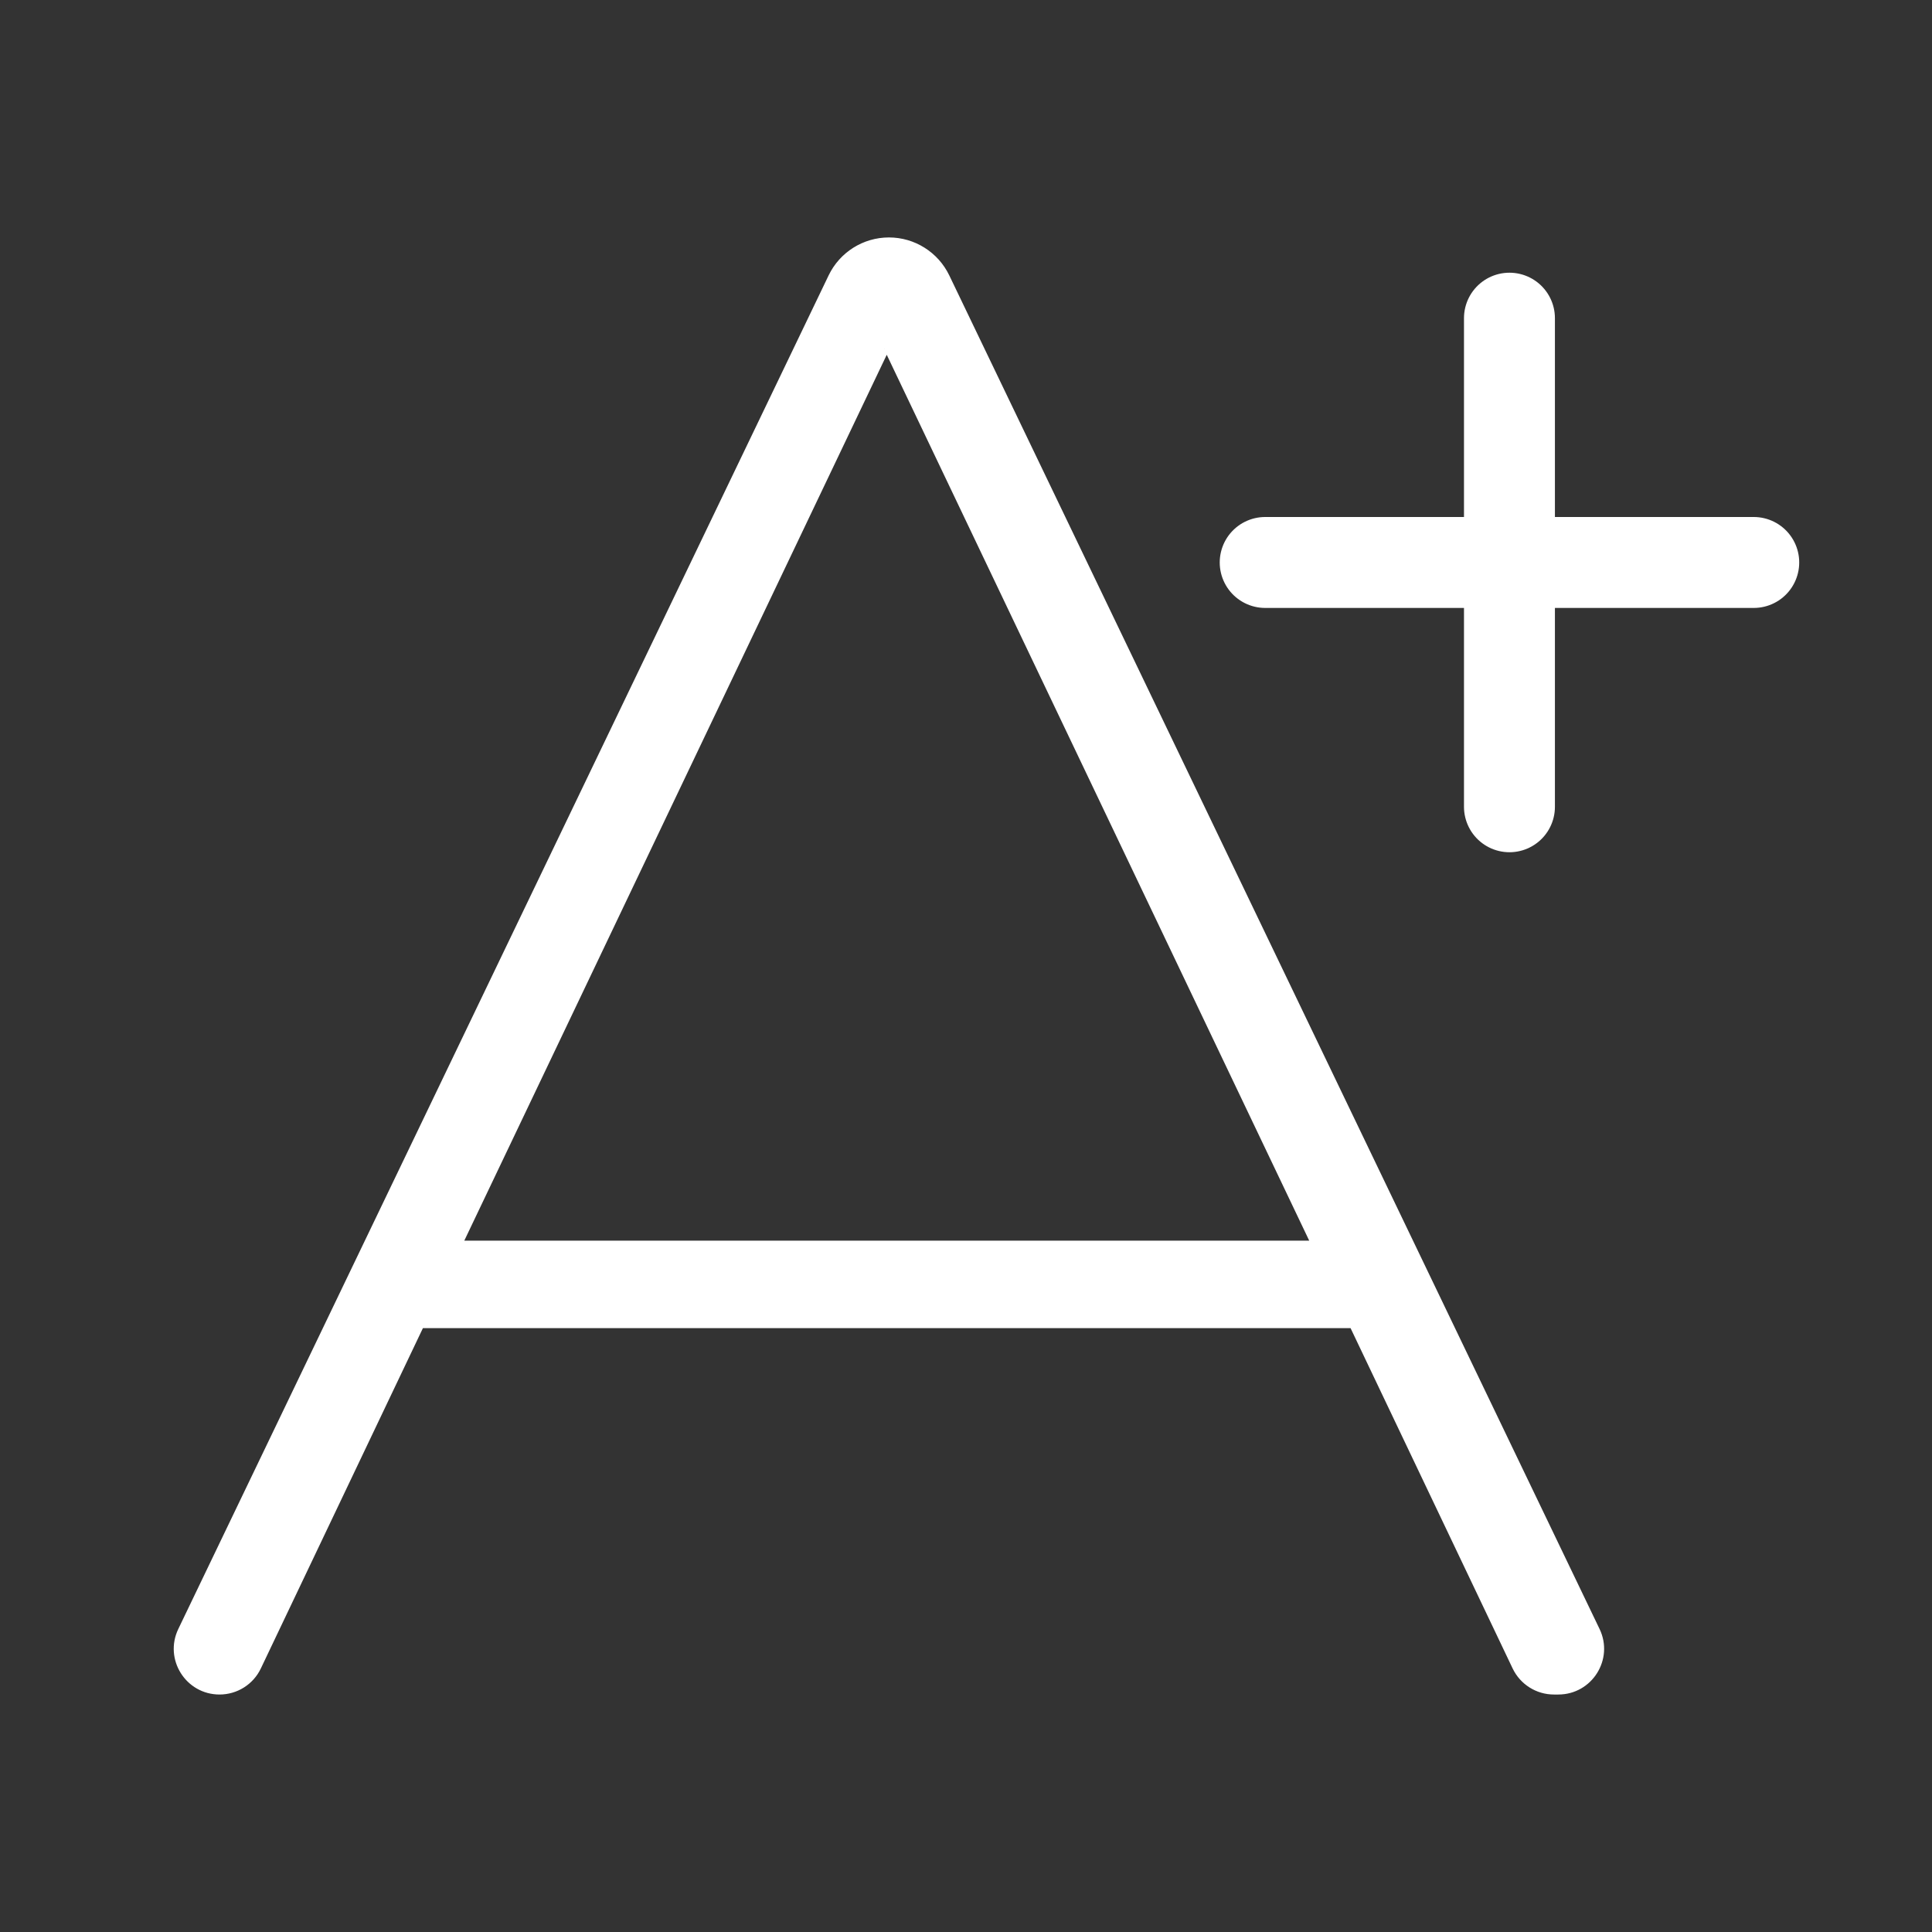
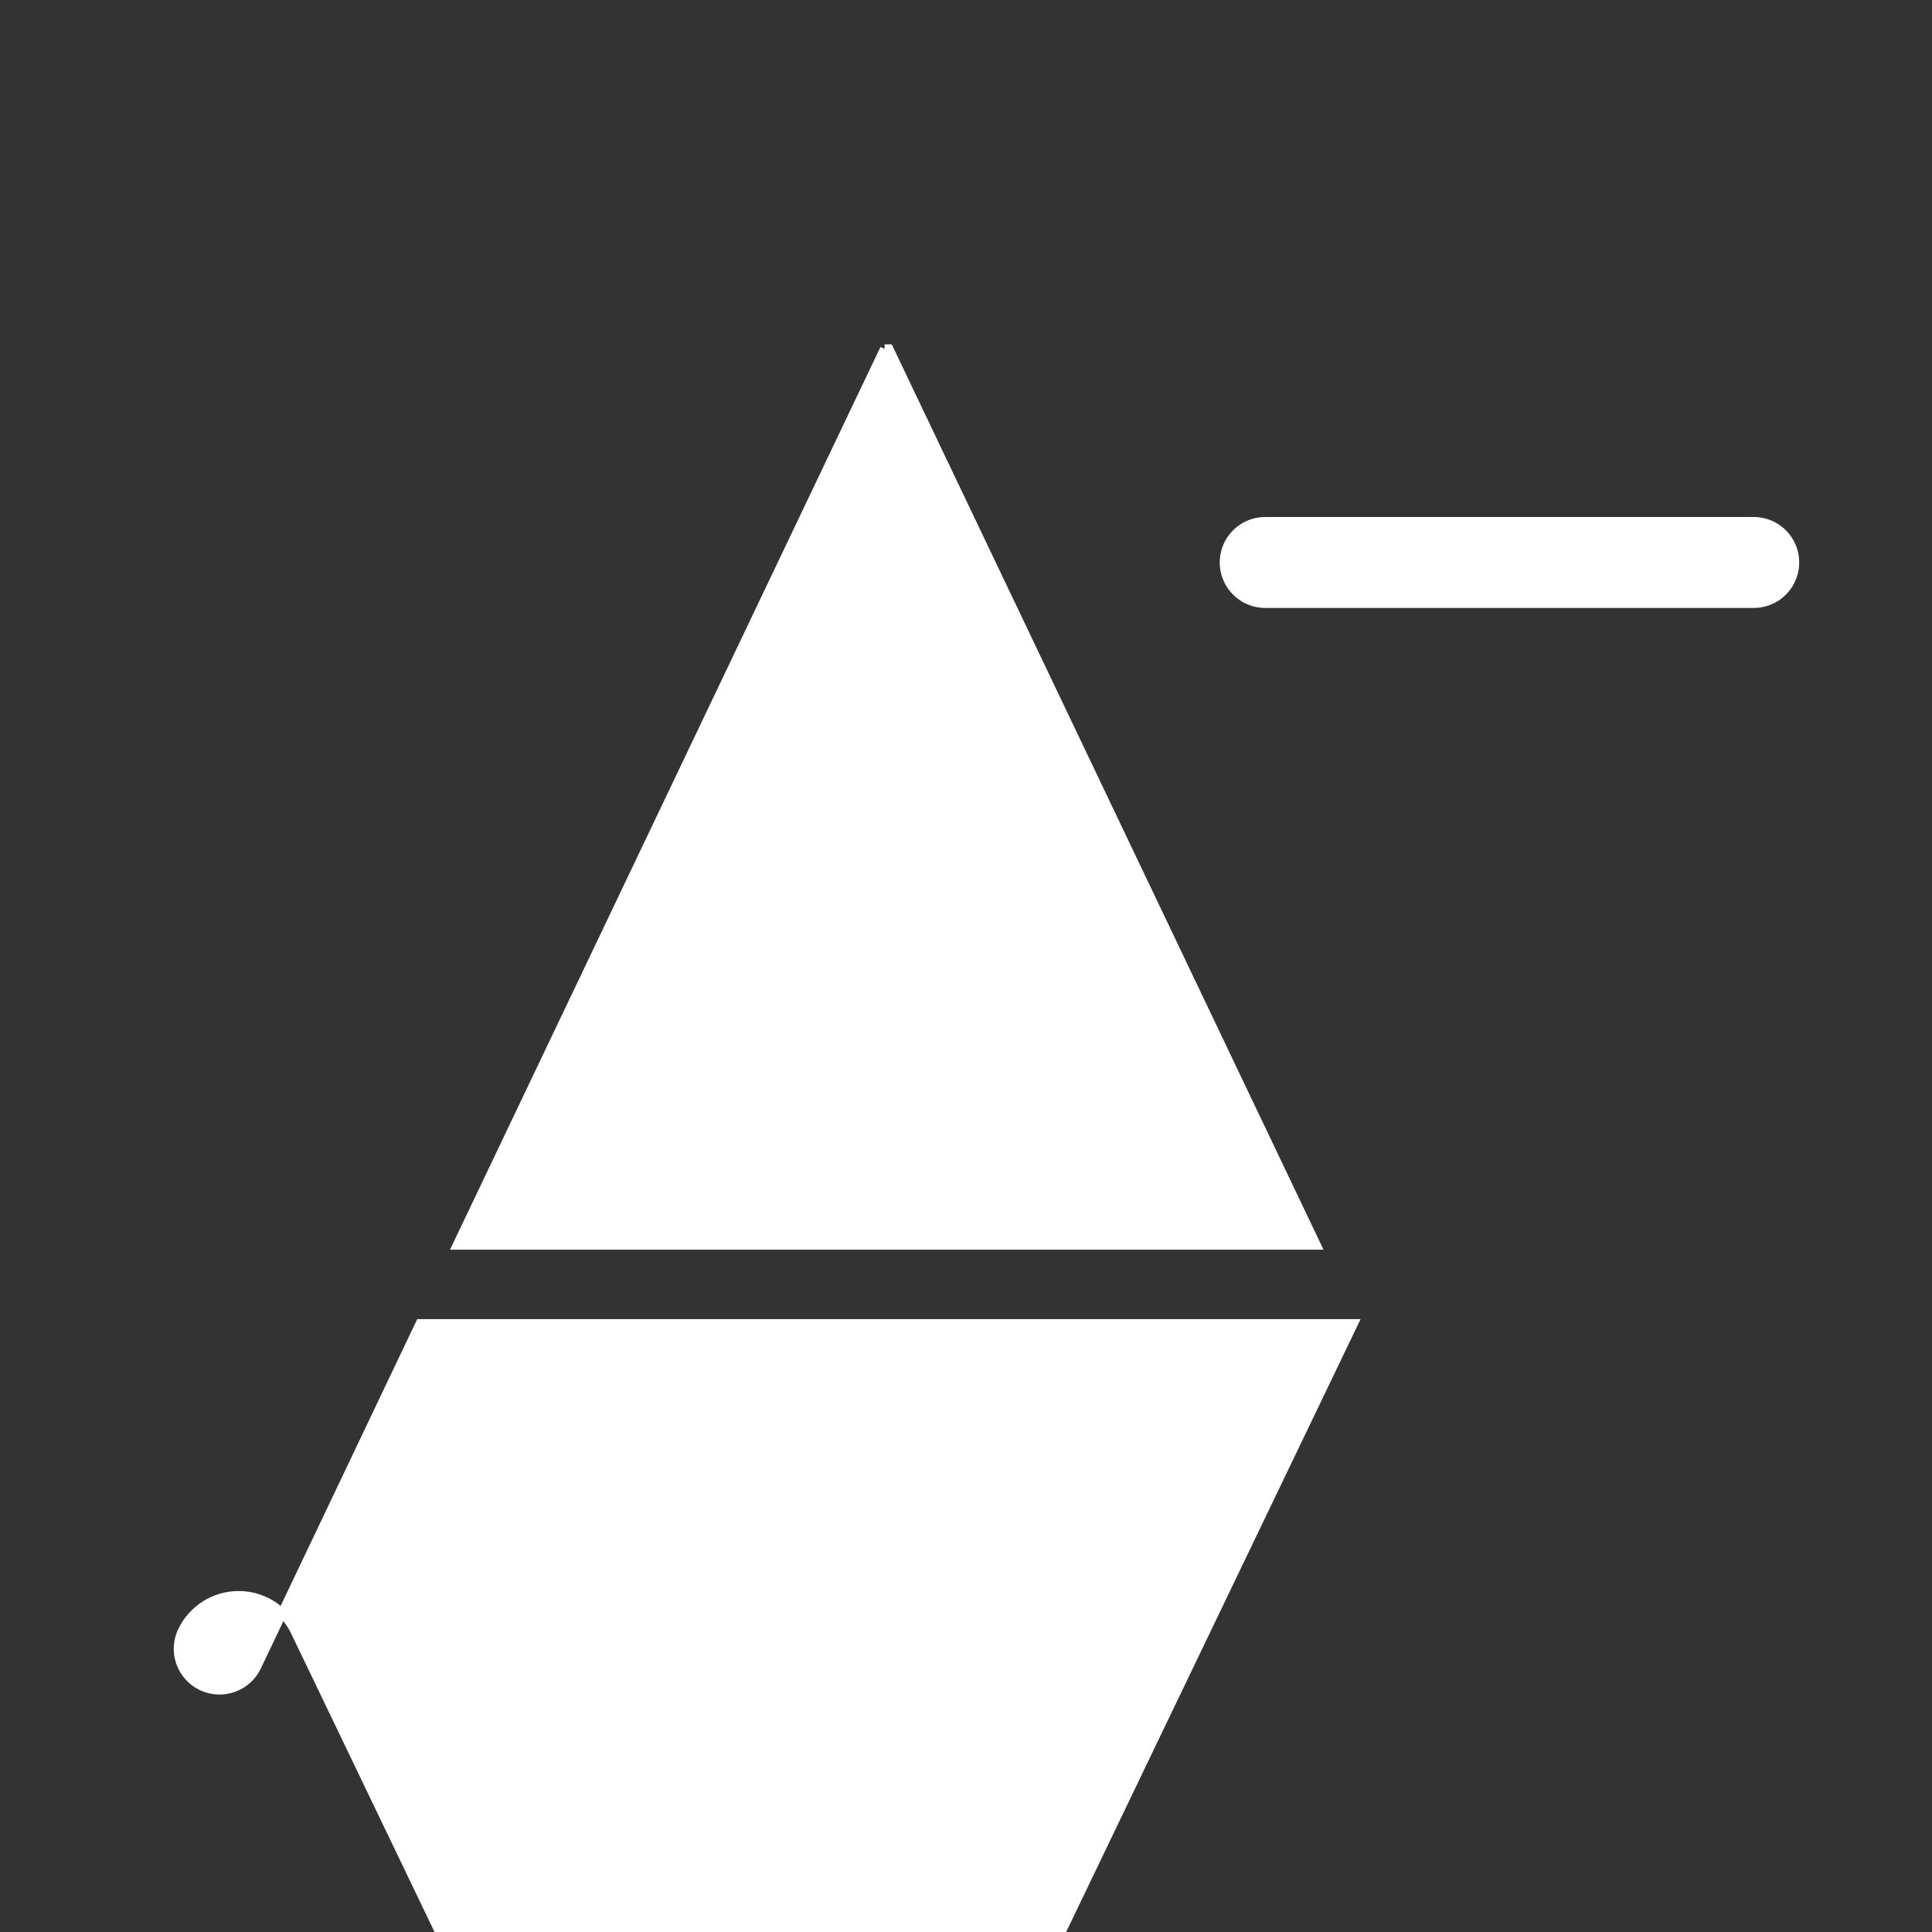
<svg xmlns="http://www.w3.org/2000/svg" id="a" viewBox="0 0 512 512">
  <rect x="0" y="0" width="512" height="512" fill="#333333" stroke="none" />
  <defs>
    <style>.b{stroke-width:2.39px;}.b,.c{fill:#fff;stroke:#fff;stroke-miterlimit:10;}.c{stroke-linecap:round;stroke-width:24.1px;}</style>
  </defs>
-   <path class="b" d="M358.67,350.78H111.32l-43.27,90.86c-1.81,3.81-5.65,6.23-9.87,6.23h0c-8.05,0-13.34-8.41-9.85-15.66L220.67,73.5c2.75-5.73,8.55-9.38,14.91-9.38h0c6.36,0,12.15,3.65,14.91,9.38l172.33,358.71c3.49,7.25-1.8,15.66-9.85,15.66h-1.16c-4.21,0-8.05-2.42-9.87-6.23l-43.27-90.86ZM234.42,92.45l-113.27,237.53h227.7L235.57,92.45h-1.15Z" />
+   <path class="b" d="M358.67,350.78H111.32l-43.27,90.86c-1.81,3.81-5.65,6.23-9.87,6.23h0c-8.05,0-13.34-8.41-9.85-15.66c2.75-5.73,8.55-9.38,14.91-9.38h0c6.36,0,12.15,3.65,14.91,9.38l172.33,358.71c3.49,7.25-1.8,15.66-9.85,15.66h-1.16c-4.21,0-8.05-2.42-9.87-6.23l-43.27-90.86ZM234.42,92.45l-113.27,237.53h227.7L235.57,92.45h-1.15Z" />
  <g>
    <line class="c" x1="464.76" y1="149.06" x2="335.29" y2="149.06" />
-     <line class="c" x1="400.02" y1="84.32" x2="400.02" y2="213.8" />
  </g>
</svg>